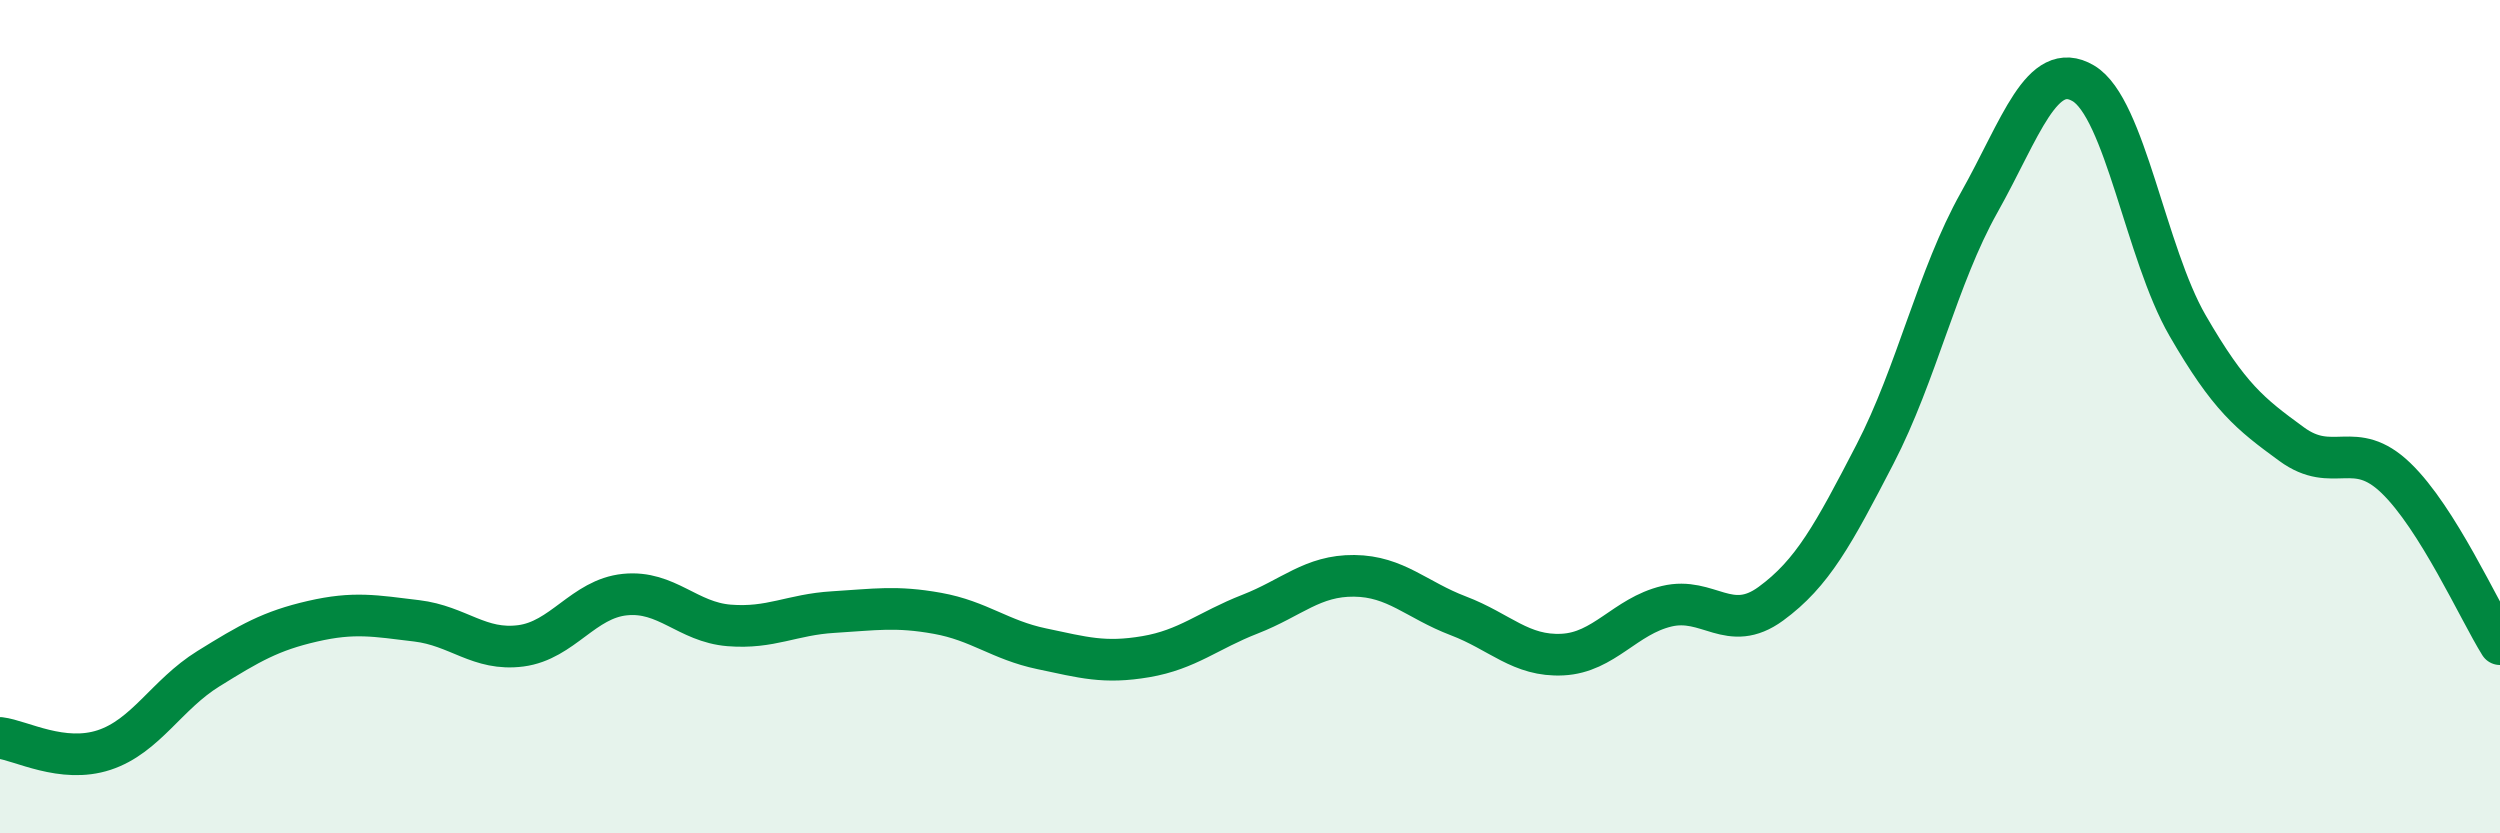
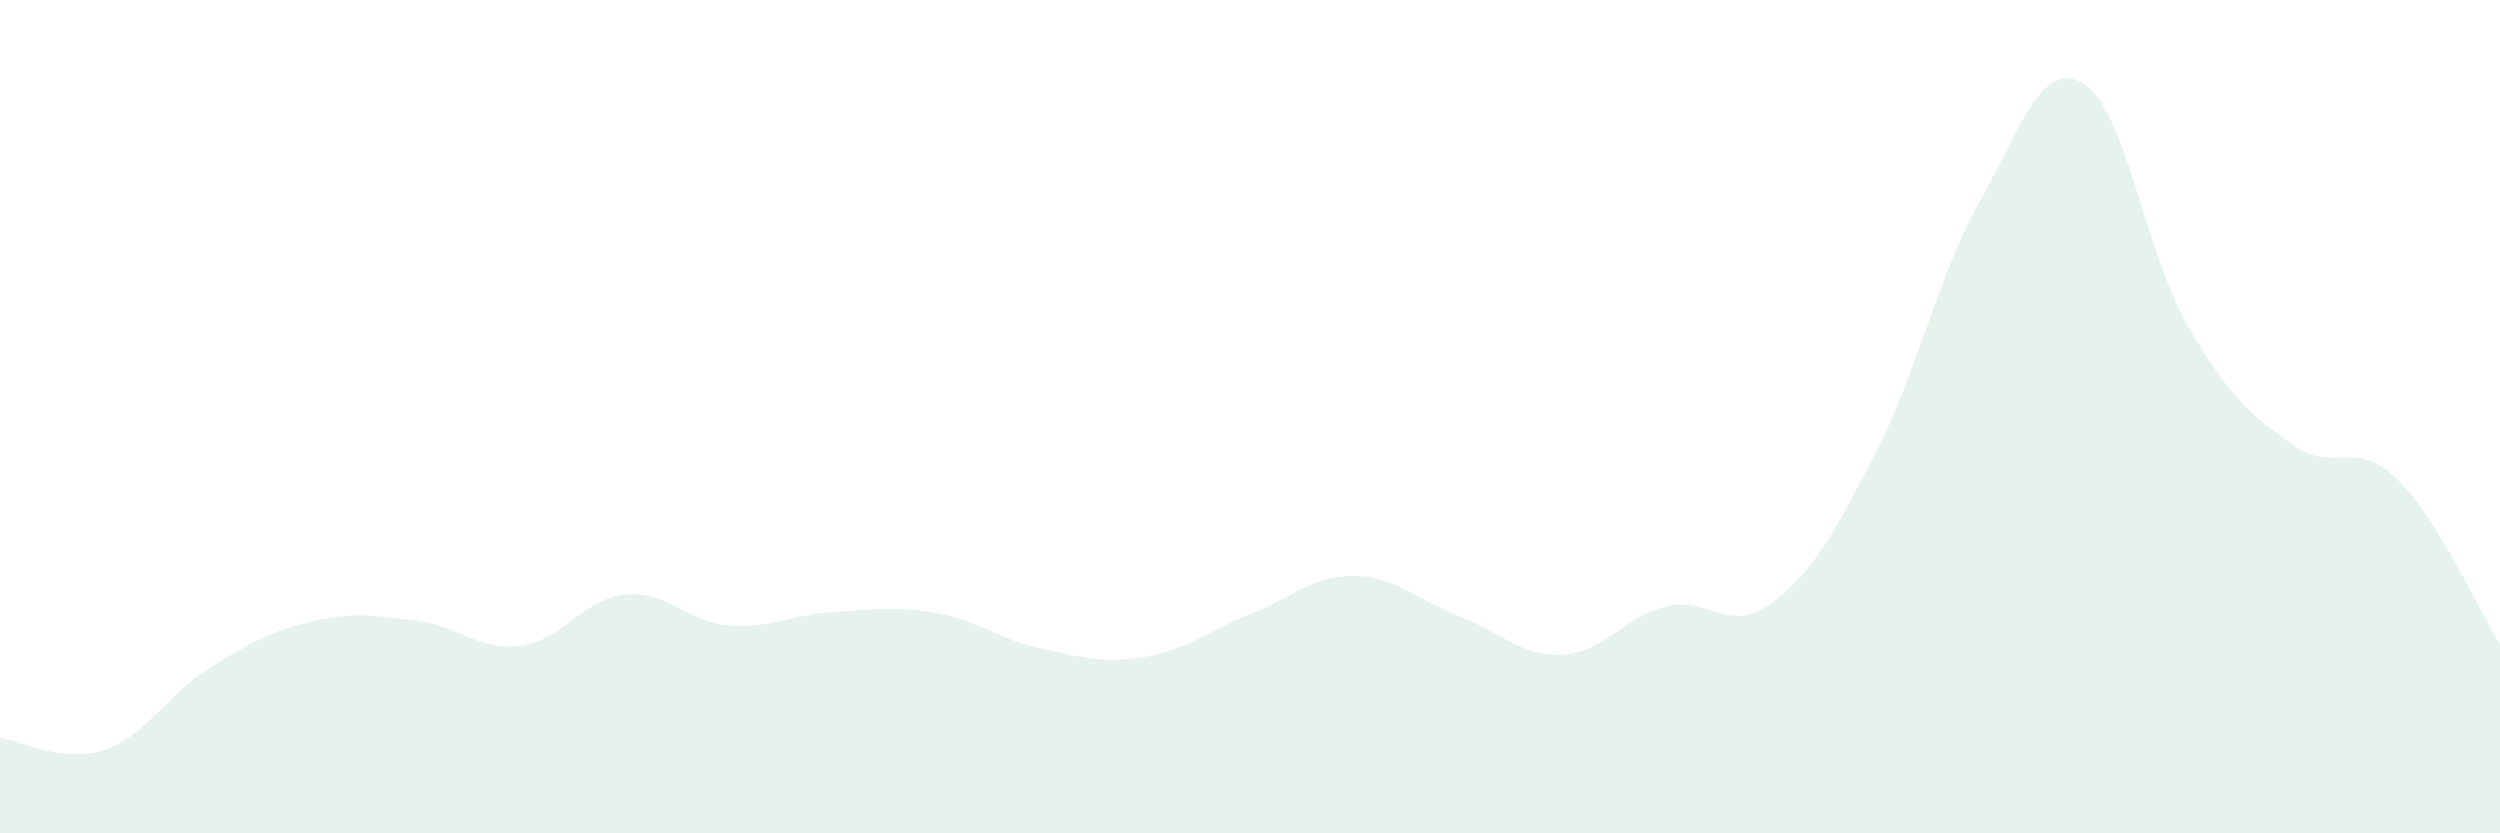
<svg xmlns="http://www.w3.org/2000/svg" width="60" height="20" viewBox="0 0 60 20">
  <path d="M 0,17.71 C 0.5,17.77 1.5,18.33 2.5,18 C 3.5,17.67 4,16.67 5,16.05 C 6,15.43 6.5,15.14 7.5,14.91 C 8.5,14.68 9,14.78 10,14.9 C 11,15.02 11.5,15.63 12.5,15.5 C 13.5,15.37 14,14.37 15,14.27 C 16,14.17 16.5,14.93 17.5,15.01 C 18.5,15.09 19,14.75 20,14.69 C 21,14.63 21.5,14.54 22.5,14.72 C 23.5,14.9 24,15.36 25,15.57 C 26,15.78 26.5,15.93 27.5,15.76 C 28.5,15.59 29,15.13 30,14.74 C 31,14.35 31.5,13.81 32.5,13.82 C 33.5,13.83 34,14.4 35,14.78 C 36,15.16 36.5,15.76 37.5,15.71 C 38.5,15.66 39,14.79 40,14.55 C 41,14.31 41.5,15.22 42.5,14.49 C 43.5,13.76 44,12.83 45,10.9 C 46,8.97 46.5,6.64 47.5,4.86 C 48.5,3.08 49,1.41 50,2 C 51,2.59 51.5,6.08 52.5,7.81 C 53.5,9.54 54,9.93 55,10.66 C 56,11.39 56.5,10.51 57.5,11.47 C 58.5,12.43 59.5,14.66 60,15.46L60 20L0 20Z" fill="#008740" opacity="0.1" stroke-linecap="round" stroke-linejoin="round" />
-   <path d="M 0,17.71 C 0.5,17.77 1.5,18.33 2.5,18 C 3.5,17.67 4,16.67 5,16.05 C 6,15.43 6.5,15.14 7.5,14.91 C 8.5,14.68 9,14.78 10,14.9 C 11,15.02 11.5,15.63 12.5,15.5 C 13.5,15.37 14,14.37 15,14.27 C 16,14.17 16.5,14.93 17.5,15.01 C 18.5,15.09 19,14.75 20,14.69 C 21,14.63 21.5,14.54 22.5,14.72 C 23.5,14.9 24,15.36 25,15.57 C 26,15.78 26.5,15.93 27.5,15.76 C 28.5,15.59 29,15.13 30,14.74 C 31,14.35 31.5,13.81 32.5,13.82 C 33.5,13.83 34,14.4 35,14.78 C 36,15.16 36.5,15.76 37.5,15.71 C 38.5,15.66 39,14.79 40,14.55 C 41,14.31 41.5,15.22 42.5,14.49 C 43.5,13.76 44,12.83 45,10.9 C 46,8.97 46.5,6.64 47.5,4.86 C 48.5,3.08 49,1.41 50,2 C 51,2.59 51.5,6.08 52.5,7.81 C 53.5,9.54 54,9.93 55,10.66 C 56,11.39 56.5,10.51 57.5,11.47 C 58.5,12.43 59.5,14.66 60,15.46" stroke="#008740" stroke-width="1" fill="none" stroke-linecap="round" stroke-linejoin="round" />
</svg>